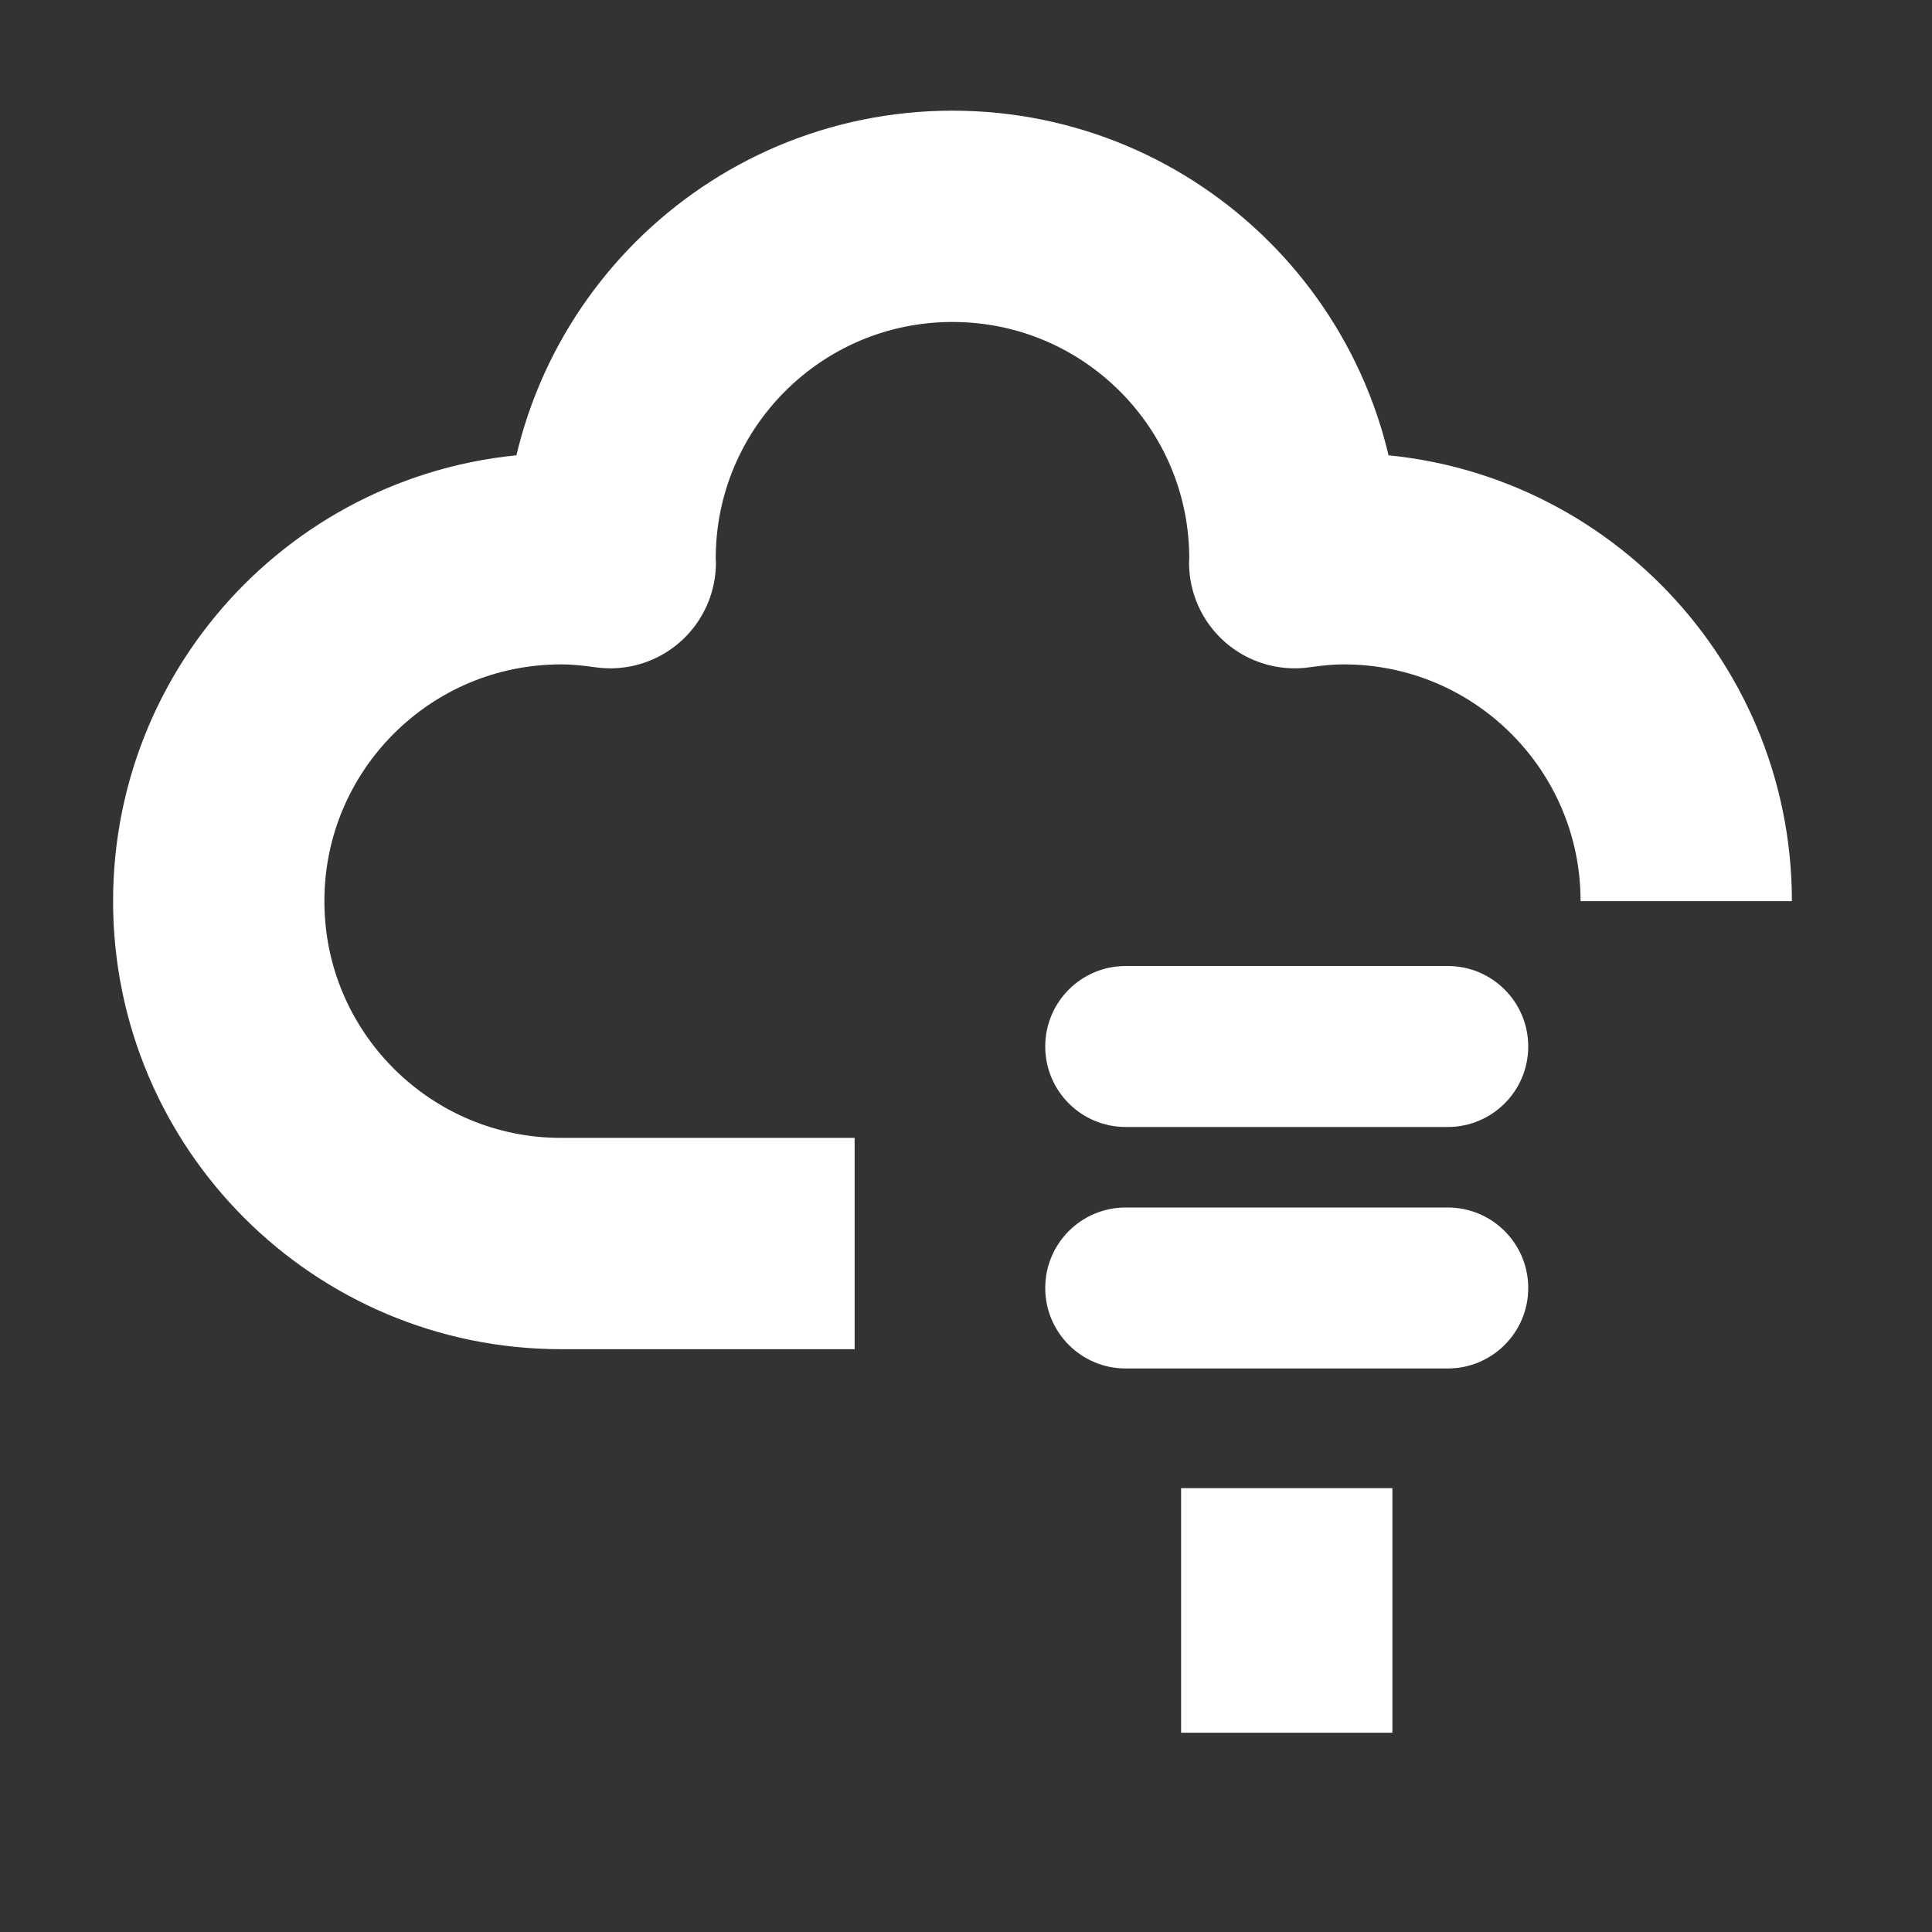
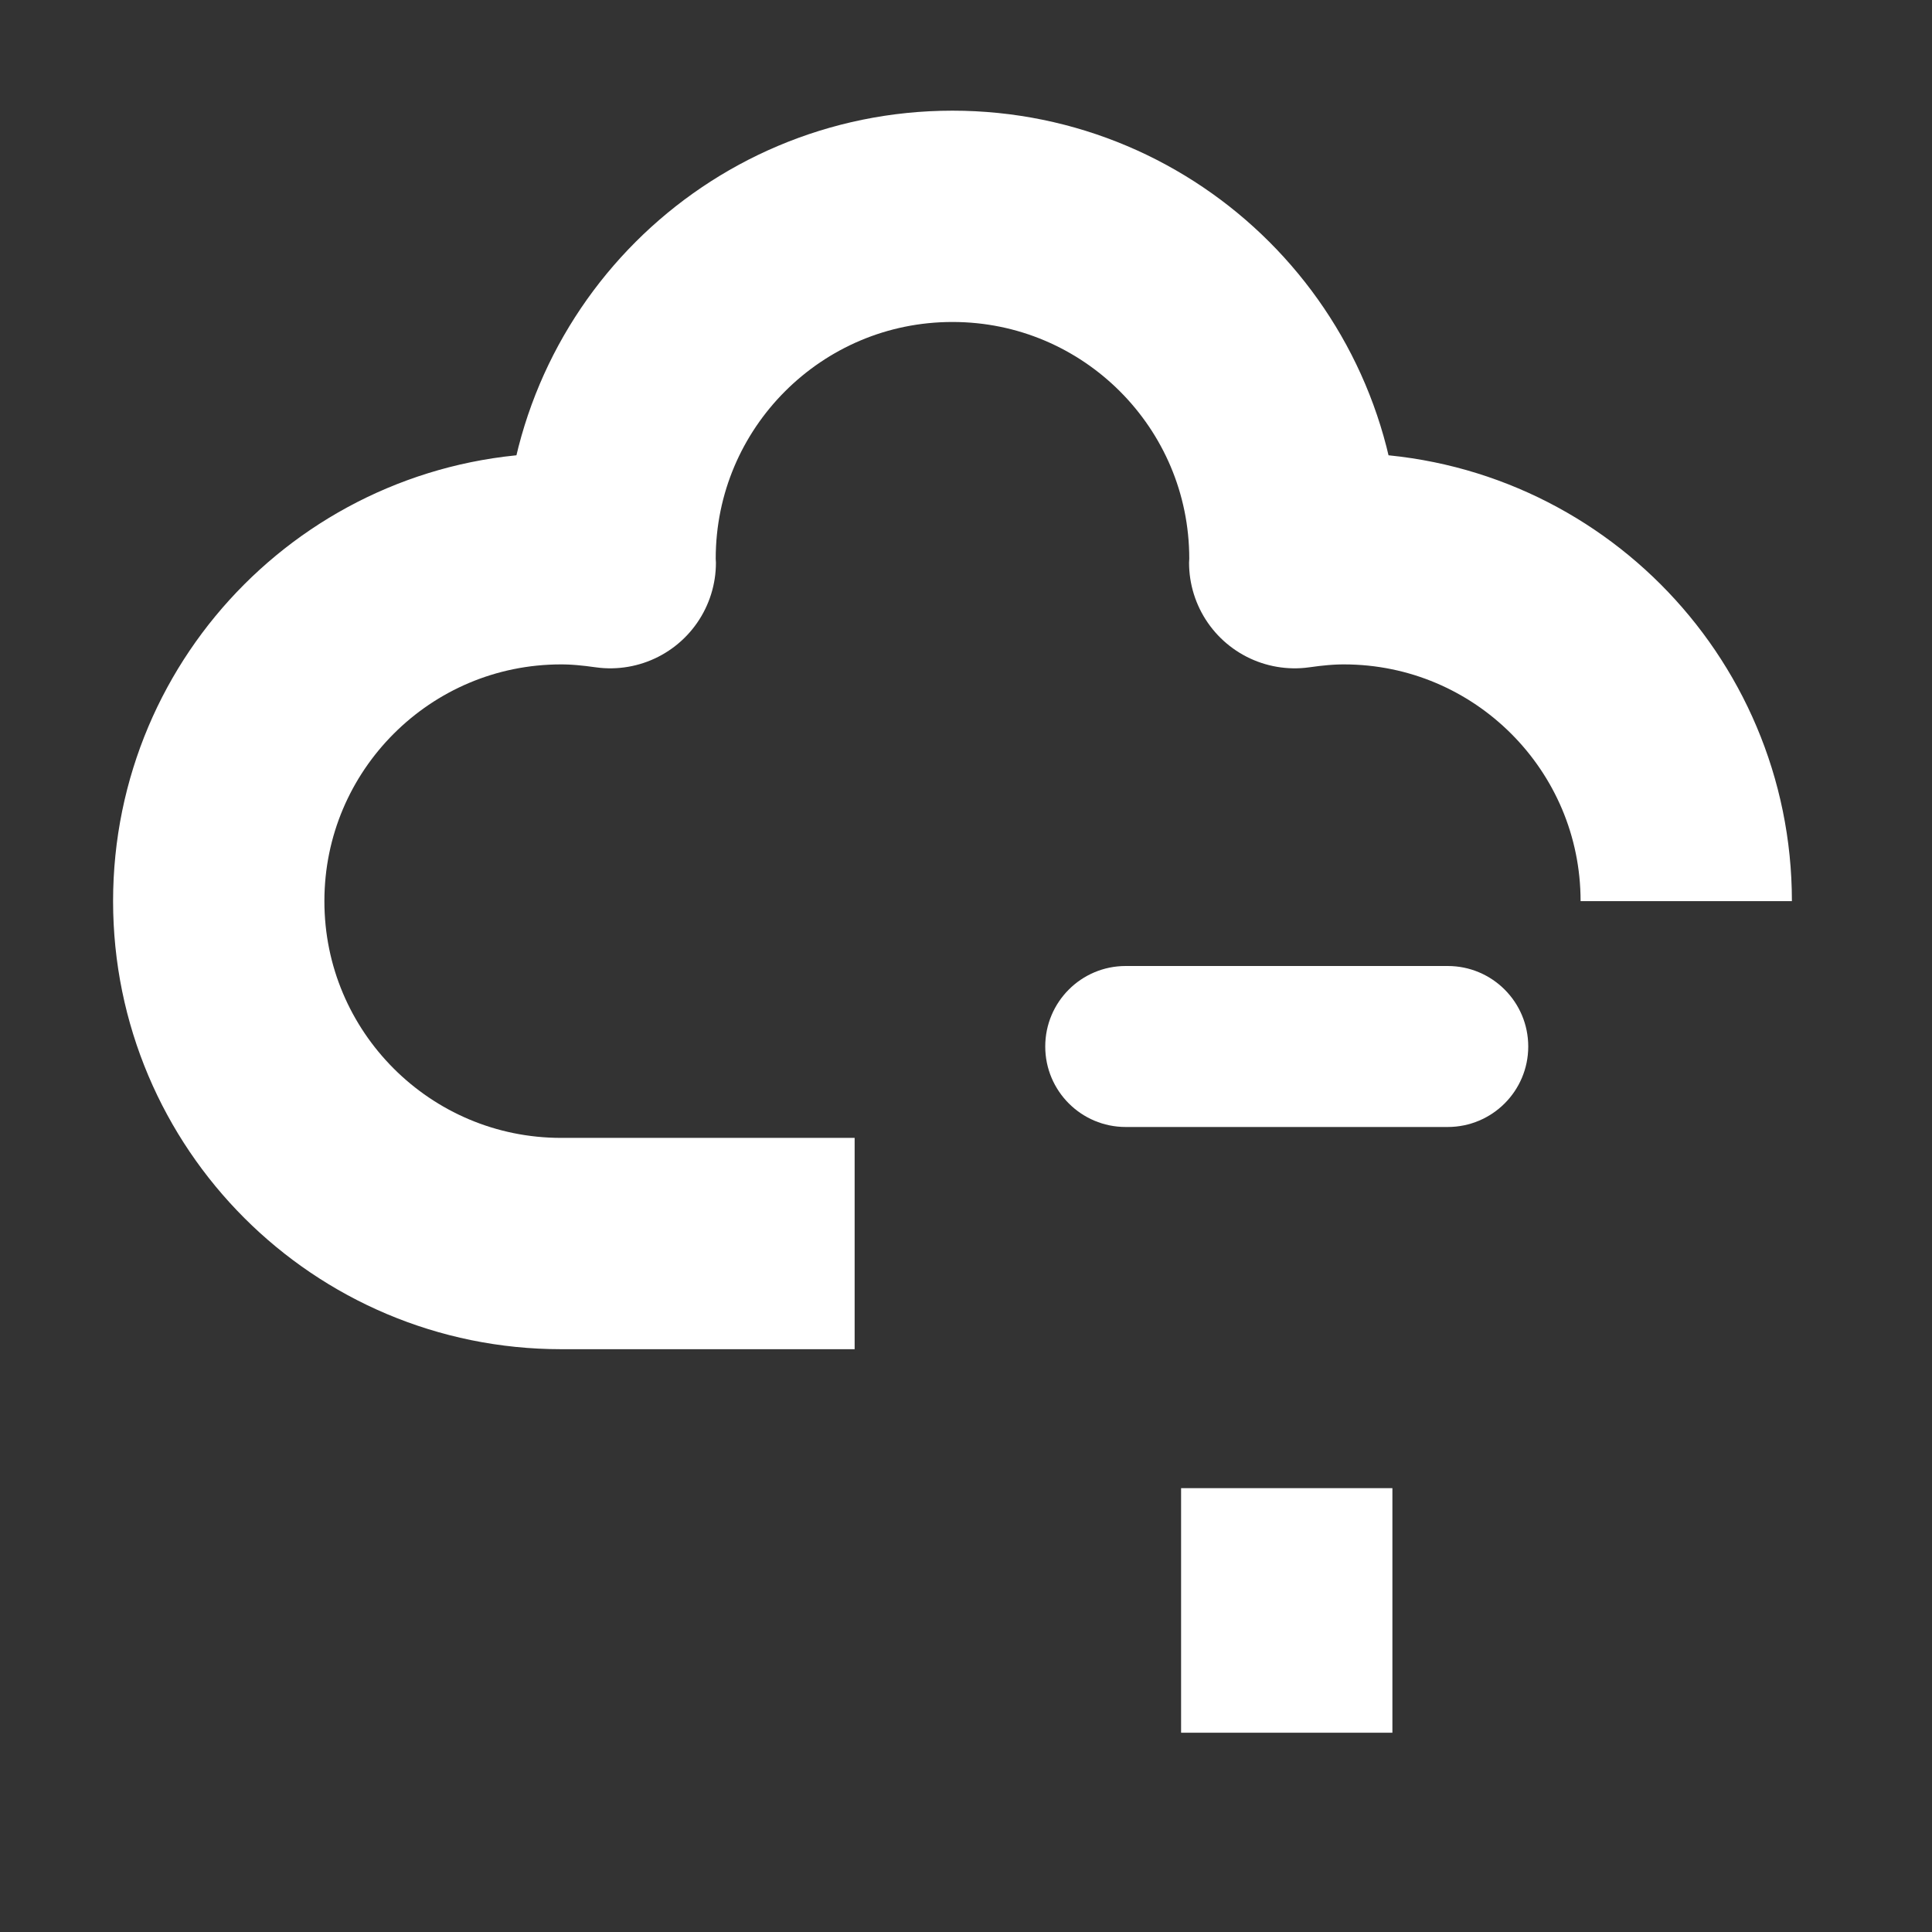
<svg xmlns="http://www.w3.org/2000/svg" version="1.1" id="Layer_1" x="0px" y="0px" width="64px" height="64px" viewBox="0 0 64 64" xml:space="preserve">
  <rect x="0" y="0" width="64" height="64" fill="#333333" stroke="none" />
-   <path fill="#FFFFFF" d="M47.957,40H37.29c-1.472,0-2.665,1.193-2.665,2.667c0,1.472,1.193,2.666,2.665,2.666h10.667  c1.474,0,2.668-1.194,2.668-2.666C50.625,41.193,49.431,40,47.957,40" />
  <path fill="#FFFFFF" d="M47.957,32H37.29c-1.472,0-2.665,1.193-2.665,2.667c0,1.472,1.193,2.666,2.665,2.666h10.667  c1.474,0,2.668-1.194,2.668-2.666C50.625,33.193,49.431,32,47.957,32" />
-   <rect fill="none" width="64" height="64" />
  <path fill="none" stroke="#FFFFFF" stroke-width="7" stroke-linejoin="round" stroke-miterlimit="10" d="M55.859,29.852  c0-6.264-5.079-11.343-11.344-11.343c-0.554,0-1.095,0.054-1.626,0.13c0-0.044,0.007-0.085,0.007-0.13  c0-6.265-5.079-11.343-11.344-11.343c-6.266,0-11.343,5.078-11.343,11.343c0,0.044,0.007,0.085,0.007,0.13  c-0.532-0.076-1.074-0.13-1.627-0.13c-6.266,0-11.343,5.079-11.343,11.343c0,6.265,5.078,11.342,11.343,11.342h9.722" />
  <line fill="none" stroke="#FFFFFF" stroke-width="7" stroke-linejoin="round" stroke-miterlimit="10" x1="42.625" y1="49.297" x2="42.625" y2="57.399" />
</svg>